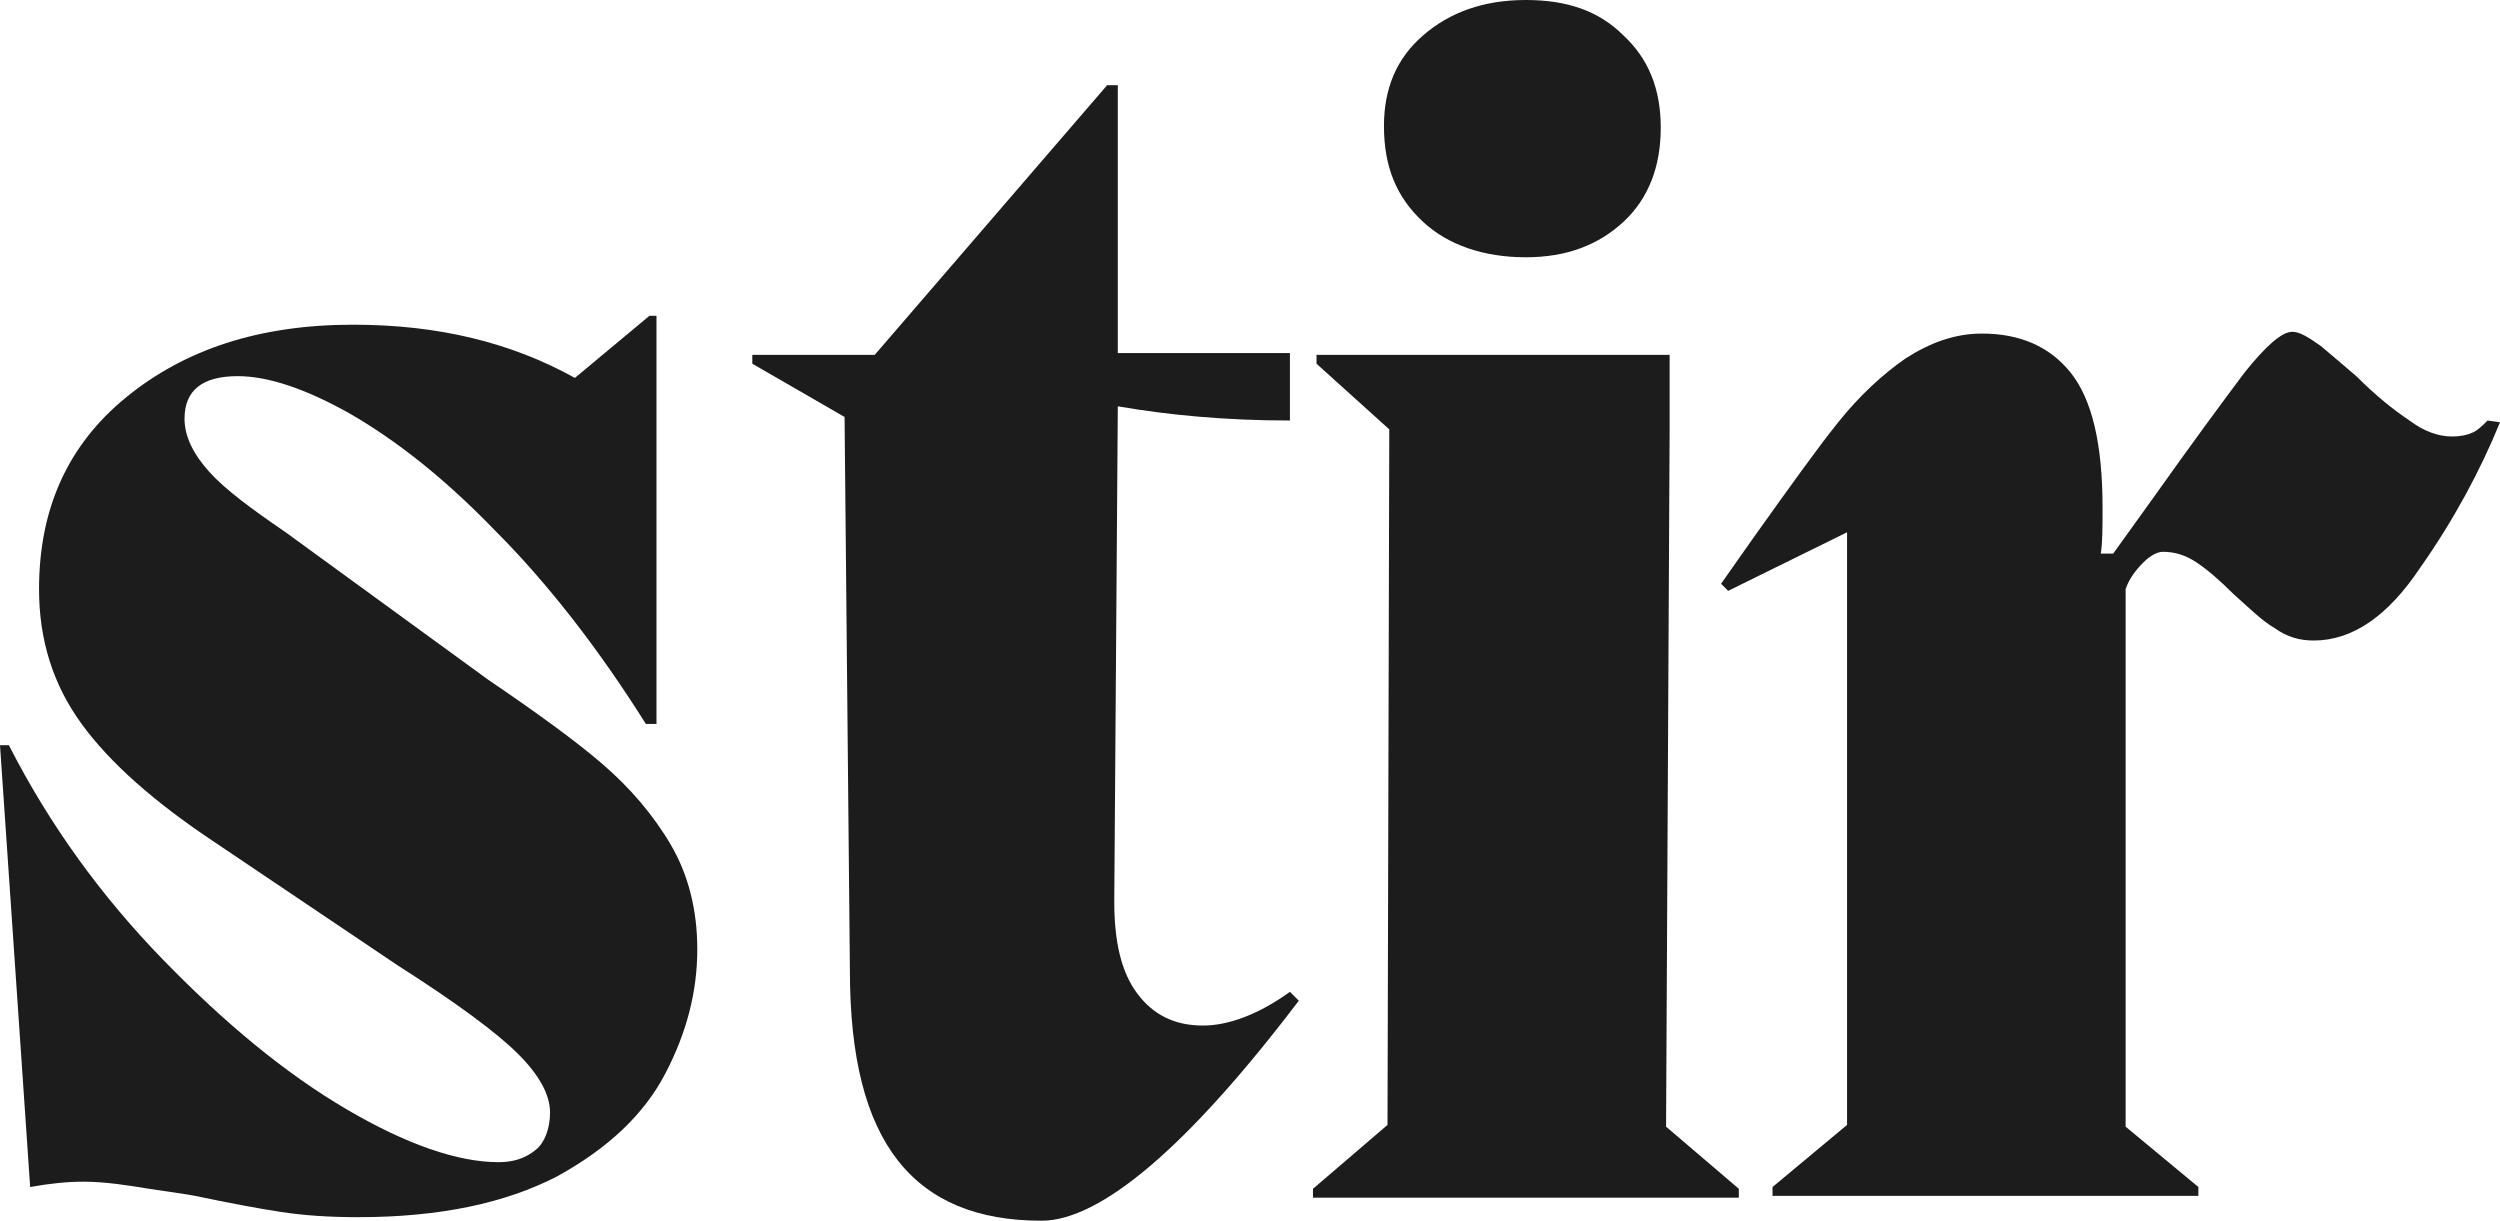
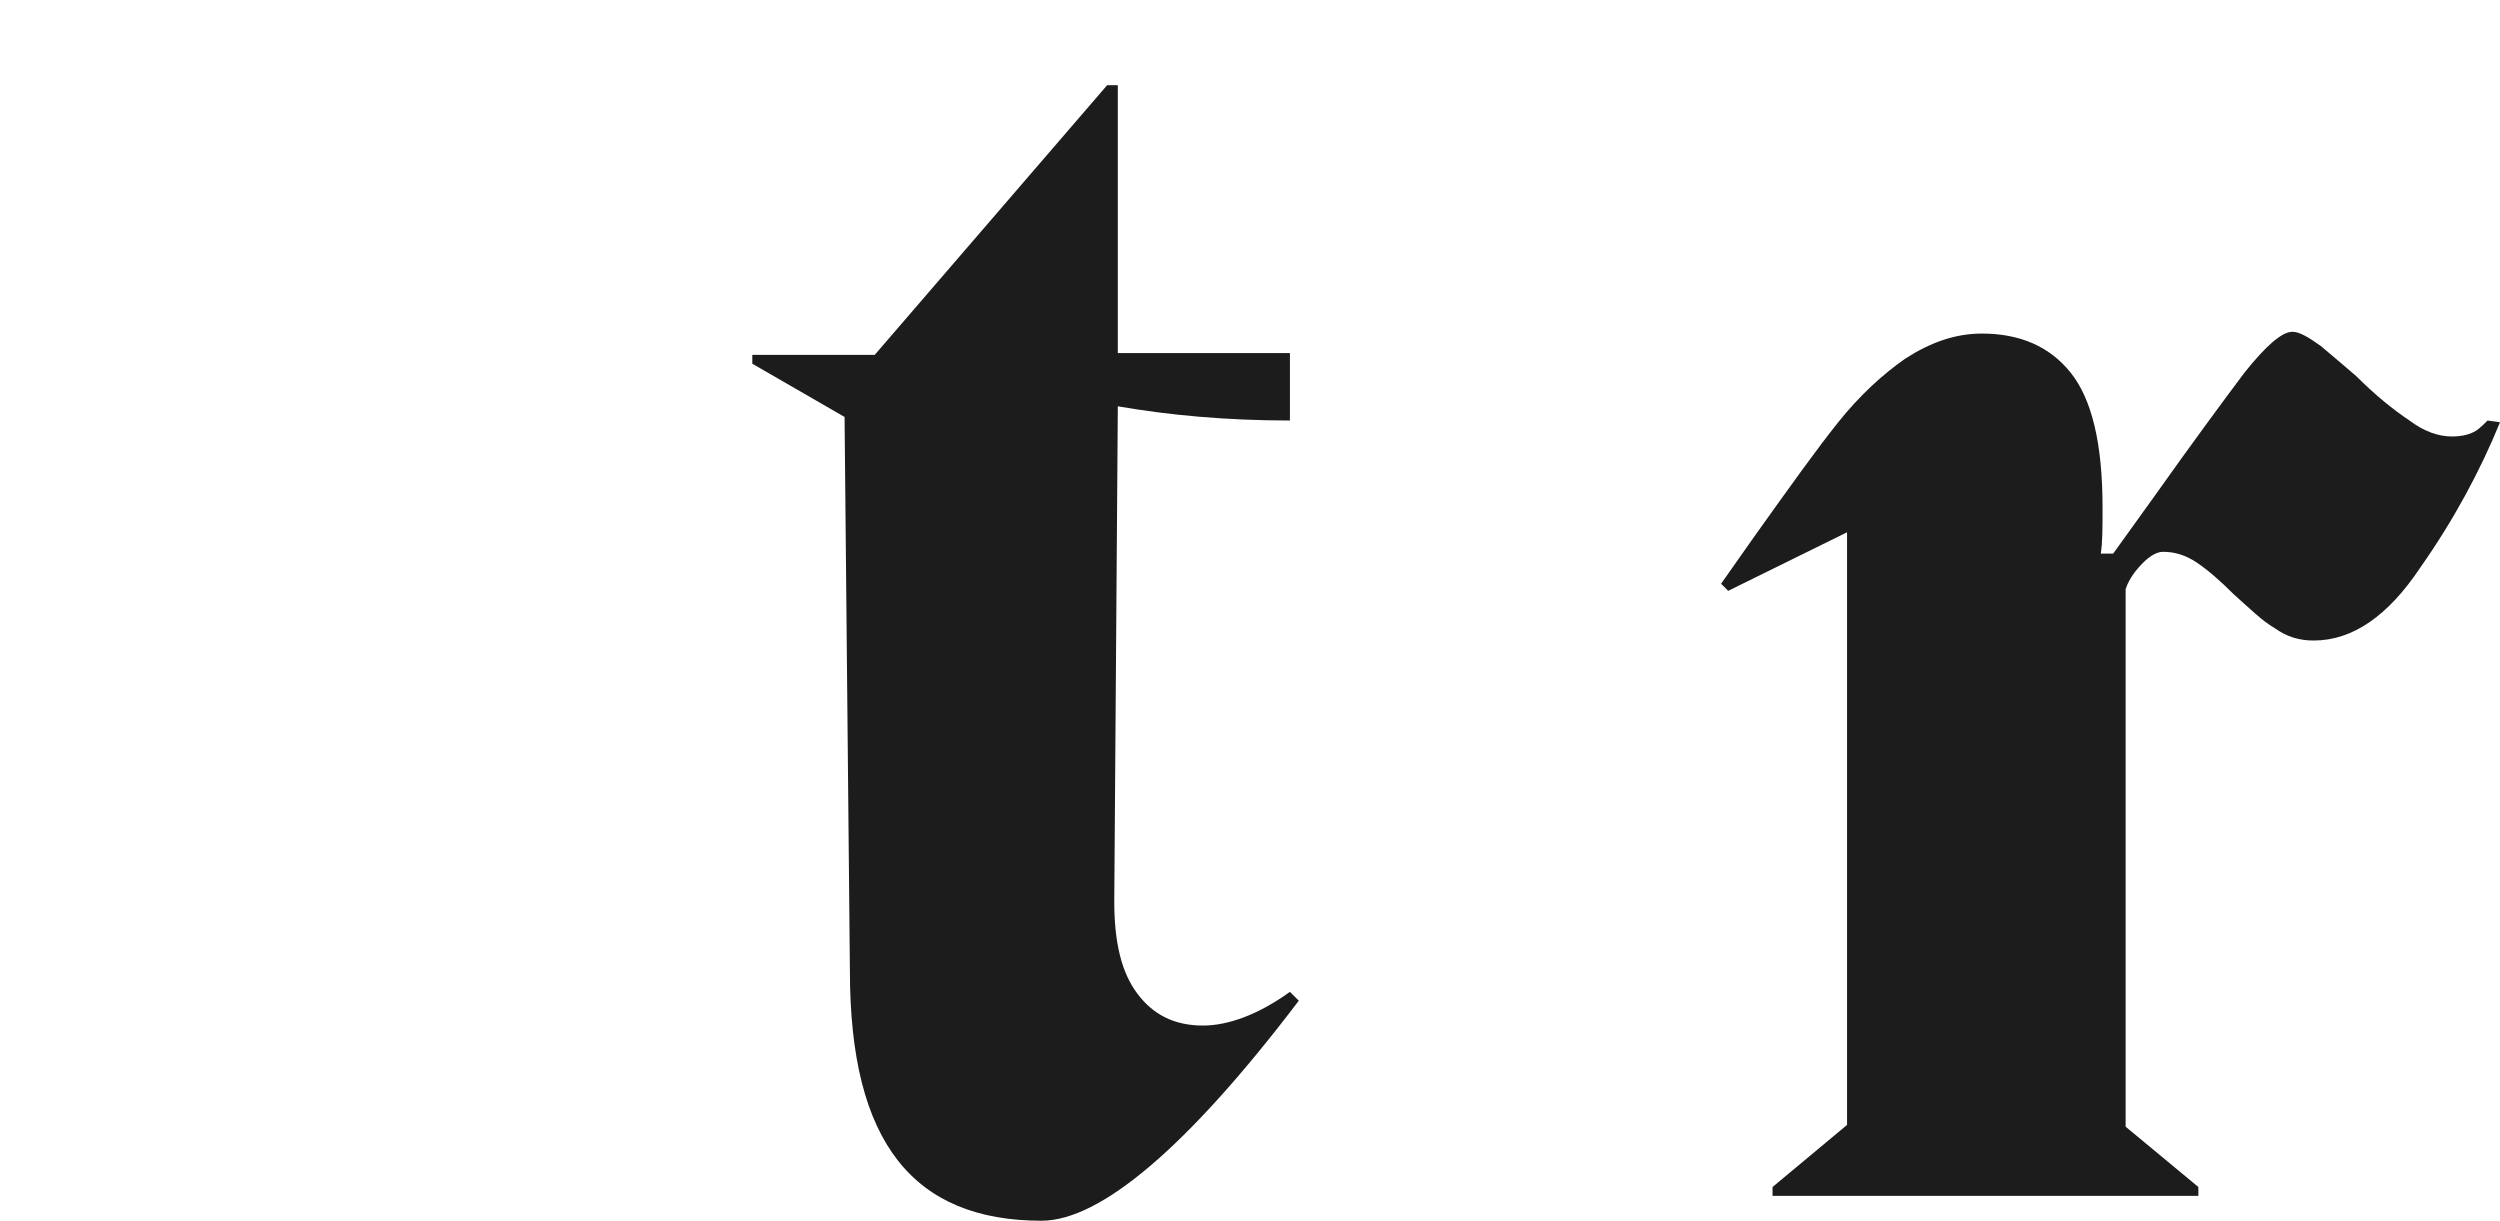
<svg xmlns="http://www.w3.org/2000/svg" version="1.0" id="katman_1" x="0px" y="0px" viewBox="0 0 140.9 68.8" style="enable-background:new 0 0 140.9 68.8;" xml:space="preserve">
  <style type="text/css">
	.st0{fill:#1D1C1C;}
</style>
-   <path class="st0" d="M27.5,38.3c2.8,1.9,5,3.5,6.5,4.8c1.5,1.3,2.8,2.8,3.8,4.5c1,1.7,1.5,3.7,1.5,5.9c0,2.4-0.6,4.7-1.8,7  c-1.2,2.3-3.2,4.2-6.1,5.8c-2.9,1.5-6.6,2.3-11.2,2.3c-1.7,0-3.1-0.1-4.4-0.3c-1.3-0.2-2.9-0.5-4.8-0.9c-0.5-0.1-1.3-0.2-2.6-0.4  c-1.2-0.2-2.5-0.4-3.7-0.4c-0.9,0-1.9,0.1-3,0.3L0,42h0.5c2.3,4.5,5.2,8.5,8.7,12.1c3.5,3.6,6.9,6.4,10.3,8.4c3.4,2,6.3,3,8.6,3  c0.8,0,1.5-0.2,2.1-0.7c0.5-0.4,0.8-1.2,0.8-2.1c0-1-0.6-2.1-1.8-3.3c-1.2-1.2-3.5-2.9-6.8-5l-10.4-7c-3.3-2.2-5.8-4.4-7.4-6.6  c-1.6-2.2-2.4-4.7-2.4-7.6c0-4.5,1.6-8.1,4.9-10.8c3.3-2.7,7.5-4.1,12.8-4.1c4.8,0,8.9,1,12.5,3l4.2-3.5H37v23h-0.6  c-2.7-4.3-5.6-8-8.5-10.9c-2.9-3-5.6-5.1-8.2-6.6c-2.5-1.4-4.6-2.1-6.3-2.1c-2,0-3,0.8-3,2.4c0,1,0.5,2,1.4,3c0.9,1,2.4,2.1,4.3,3.4  L27.5,38.3z" />
  <path class="st0" d="M73.2,56.4C66.9,64.7,62,68.8,58.7,68.8c-3.6,0-6.3-1.1-8.1-3.4c-1.8-2.3-2.7-5.8-2.7-10.7l-0.3-31.2l-5.2-3  v-0.5h6.9L62.4,4.8h0.6v15.1h9.7v3.8c-3.6,0-6.8-0.3-9.7-0.8l-0.2,27.9c0,2.3,0.4,4,1.3,5.2s2.1,1.8,3.7,1.8c1.4,0,3.1-0.6,4.9-1.9  L73.2,56.4z" />
-   <path class="st0" d="M78.2,63.4l0.1-39.2l-4.1-3.7v-0.5h19.9v4.3l-0.2,39.2l4.1,3.5v0.5H74v-0.5L78.2,63.4z M80.2,12.5  C78.7,11.1,78,9.4,78,7.1C78,5,78.7,3.3,80.2,2c1.5-1.3,3.4-2,5.8-2c2.3,0,4.1,0.6,5.5,2c1.4,1.3,2.1,3,2.1,5.2c0,2.2-0.7,4-2.1,5.3  c-1.4,1.3-3.2,2-5.5,2C83.6,14.5,81.6,13.8,80.2,12.5z" />
  <path class="st0" d="M140.9,23.8c-1.1,2.7-2.6,5.5-4.5,8.2c-1.8,2.7-3.8,4.1-6,4.1c-0.8,0-1.5-0.2-2.2-0.7c-0.7-0.4-1.4-1.1-2.3-1.9  c-0.8-0.8-1.5-1.4-2.1-1.8c-0.6-0.4-1.2-0.6-1.9-0.6c-0.3,0-0.7,0.2-1.1,0.6c-0.4,0.4-0.8,0.9-1,1.5v30.3l4.1,3.4v0.5h-24v-0.5  l4.2-3.5V30l-6.7,3.3l-0.4-0.4l1.9-2.7c2-2.8,3.5-4.9,4.7-6.4c1.2-1.5,2.5-2.7,3.8-3.6c1.4-0.9,2.8-1.4,4.3-1.4c2.1,0,3.8,0.7,5,2.2  c1.2,1.5,1.8,4,1.8,7.6c0,1.1,0,2-0.1,2.6h0.7l2.3-3.2c2.2-3.1,3.9-5.4,5.1-7c1.2-1.5,2.1-2.3,2.7-2.3c0.4,0,0.9,0.3,1.6,0.8  c0.6,0.5,1.3,1.1,2,1.7c1.1,1.1,2.1,1.9,3,2.5c0.8,0.6,1.6,0.9,2.4,0.9c0.5,0,0.9-0.1,1.1-0.2c0.3-0.1,0.6-0.4,0.9-0.7L140.9,23.8z" />
</svg>